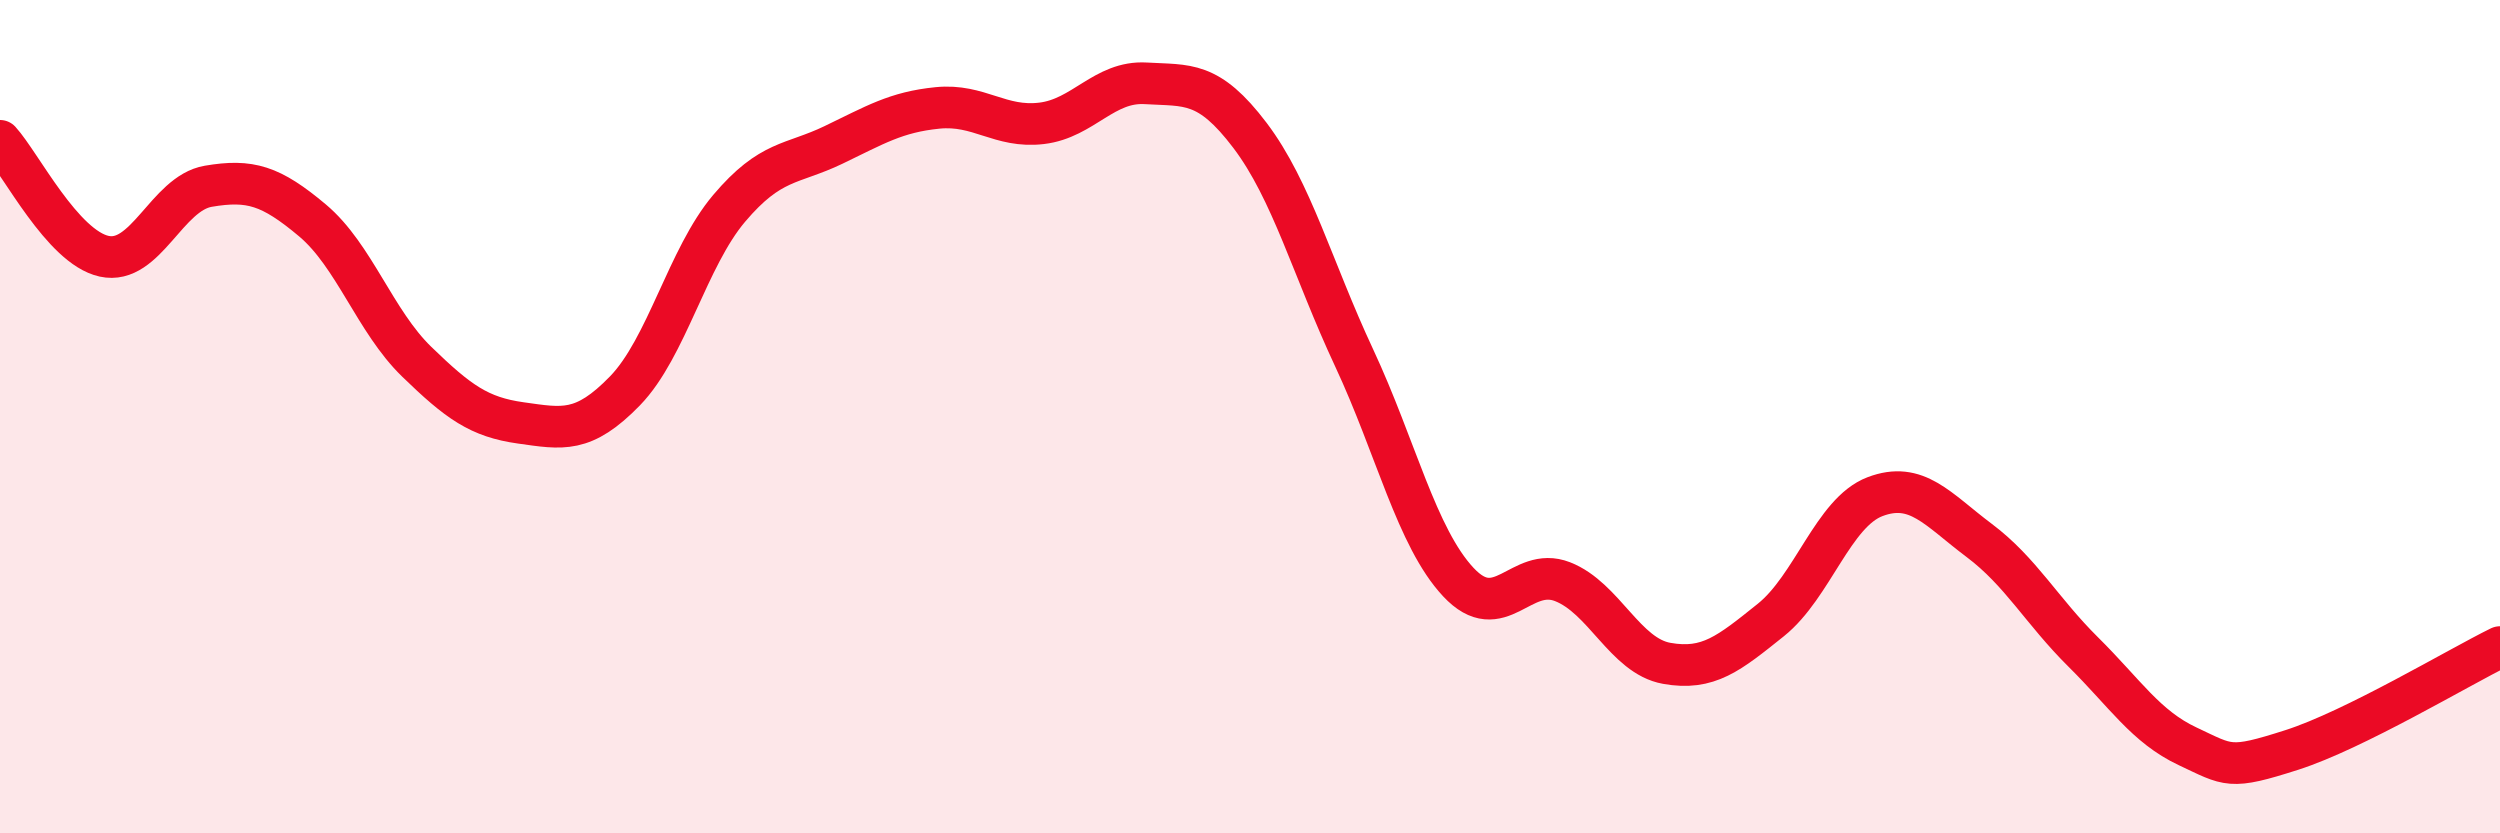
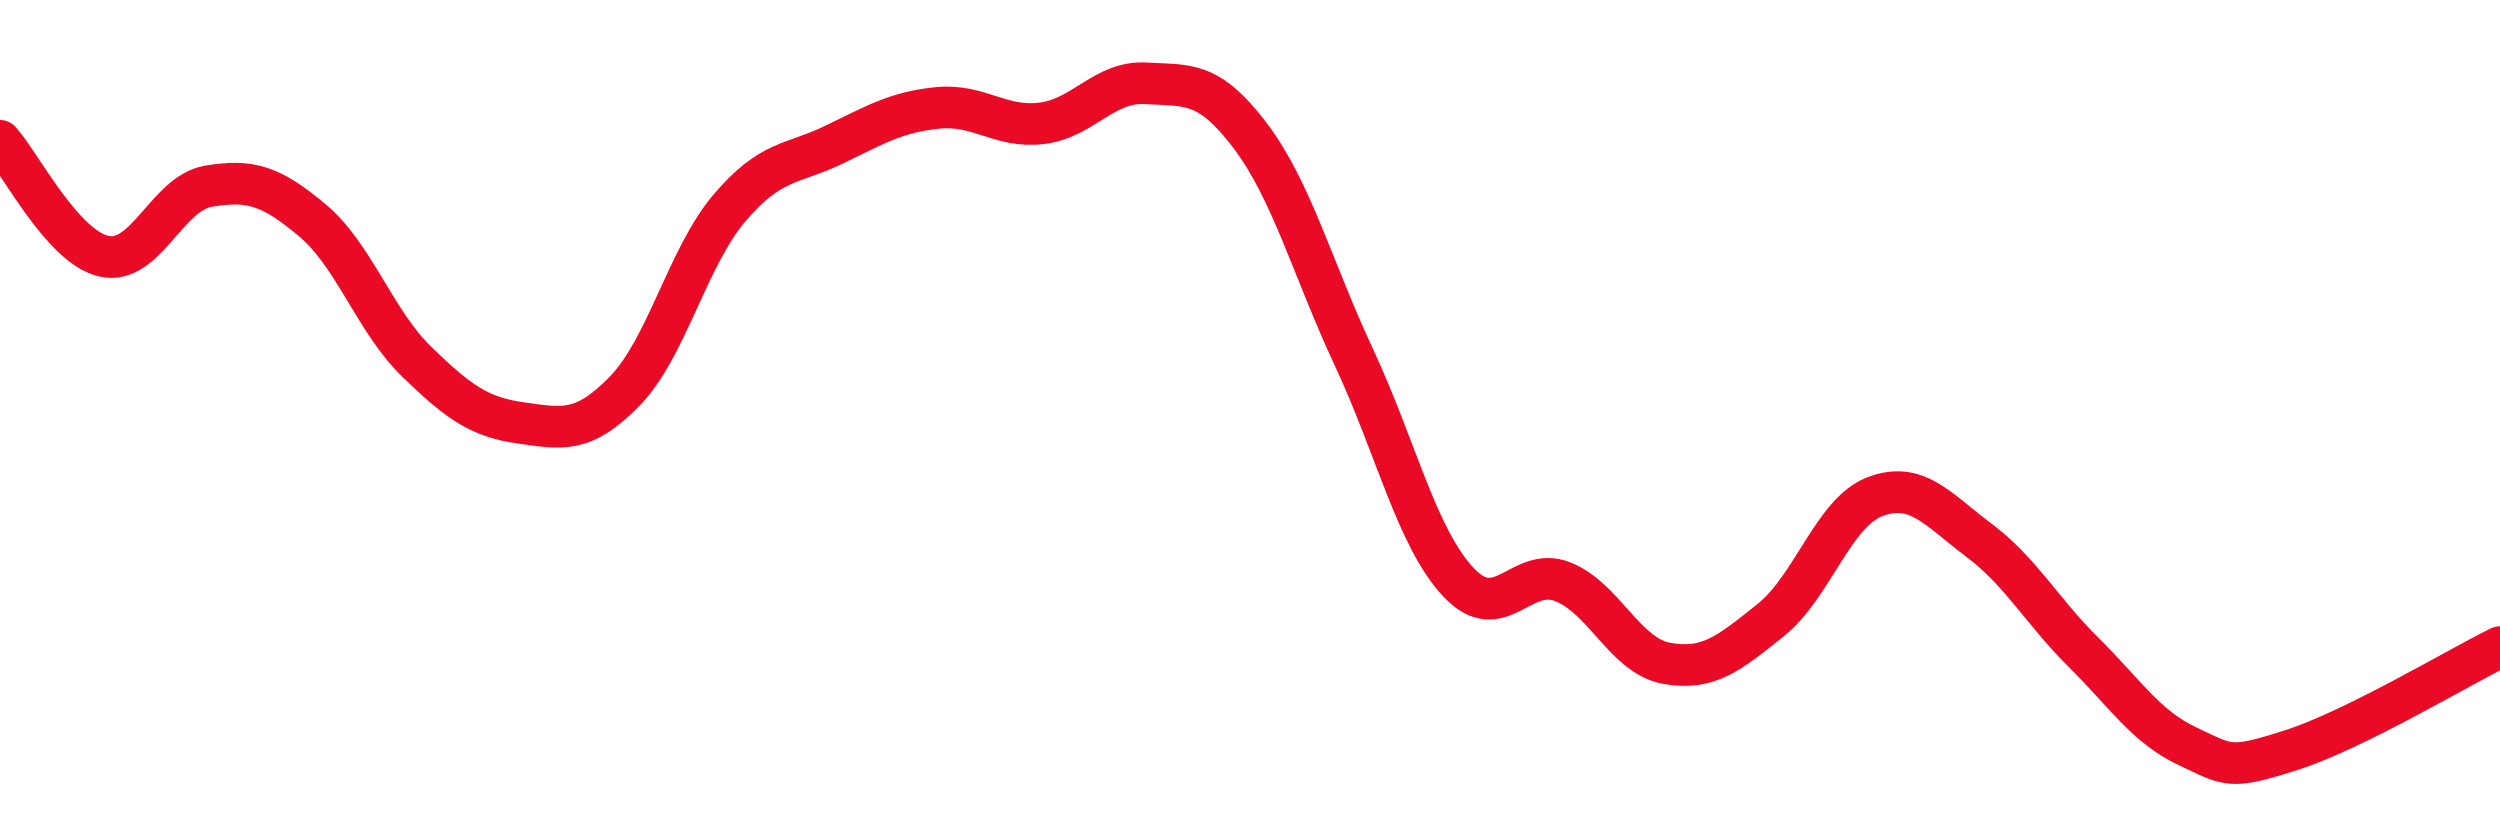
<svg xmlns="http://www.w3.org/2000/svg" width="60" height="20" viewBox="0 0 60 20">
-   <path d="M 0,3.38 C 0.5,3.93 1.5,5.93 2.5,6.15 C 3.5,6.37 4,4.64 5,4.47 C 6,4.3 6.5,4.45 7.5,5.29 C 8.5,6.13 9,7.71 10,8.68 C 11,9.65 11.5,10.01 12.5,10.15 C 13.5,10.29 14,10.41 15,9.38 C 16,8.35 16.5,6.18 17.5,5 C 18.5,3.82 19,3.96 20,3.48 C 21,3 21.5,2.69 22.5,2.59 C 23.5,2.49 24,3.08 25,2.96 C 26,2.84 26.5,1.94 27.5,2 C 28.5,2.06 29,1.93 30,3.25 C 31,4.57 31.5,6.45 32.5,8.59 C 33.5,10.73 34,12.9 35,13.97 C 36,15.04 36.5,13.57 37.5,13.96 C 38.5,14.35 39,15.74 40,15.92 C 41,16.1 41.5,15.68 42.5,14.88 C 43.5,14.08 44,12.3 45,11.92 C 46,11.54 46.5,12.22 47.5,12.97 C 48.5,13.72 49,14.66 50,15.65 C 51,16.64 51.5,17.44 52.5,17.91 C 53.5,18.38 53.5,18.48 55,18 C 56.5,17.52 59,16.02 60,15.53L60 20L0 20Z" fill="#EB0A25" opacity="0.1" stroke-linecap="round" stroke-linejoin="round" />
  <path d="M 0,3.38 C 0.5,3.93 1.5,5.93 2.5,6.15 C 3.5,6.37 4,4.64 5,4.47 C 6,4.3 6.5,4.45 7.5,5.29 C 8.5,6.13 9,7.71 10,8.68 C 11,9.65 11.5,10.01 12.5,10.15 C 13.5,10.29 14,10.41 15,9.38 C 16,8.35 16.5,6.18 17.5,5 C 18.5,3.82 19,3.96 20,3.48 C 21,3 21.5,2.69 22.5,2.59 C 23.5,2.49 24,3.08 25,2.96 C 26,2.84 26.5,1.94 27.5,2 C 28.5,2.06 29,1.93 30,3.25 C 31,4.57 31.5,6.45 32.5,8.59 C 33.5,10.73 34,12.9 35,13.97 C 36,15.04 36.5,13.57 37.5,13.96 C 38.5,14.35 39,15.74 40,15.92 C 41,16.1 41.5,15.68 42.5,14.88 C 43.5,14.08 44,12.3 45,11.92 C 46,11.54 46.5,12.22 47.5,12.97 C 48.5,13.72 49,14.66 50,15.65 C 51,16.64 51.5,17.44 52.5,17.91 C 53.5,18.38 53.5,18.48 55,18 C 56.5,17.52 59,16.02 60,15.53" stroke="#EB0A25" stroke-width="1" fill="none" stroke-linecap="round" stroke-linejoin="round" />
</svg>